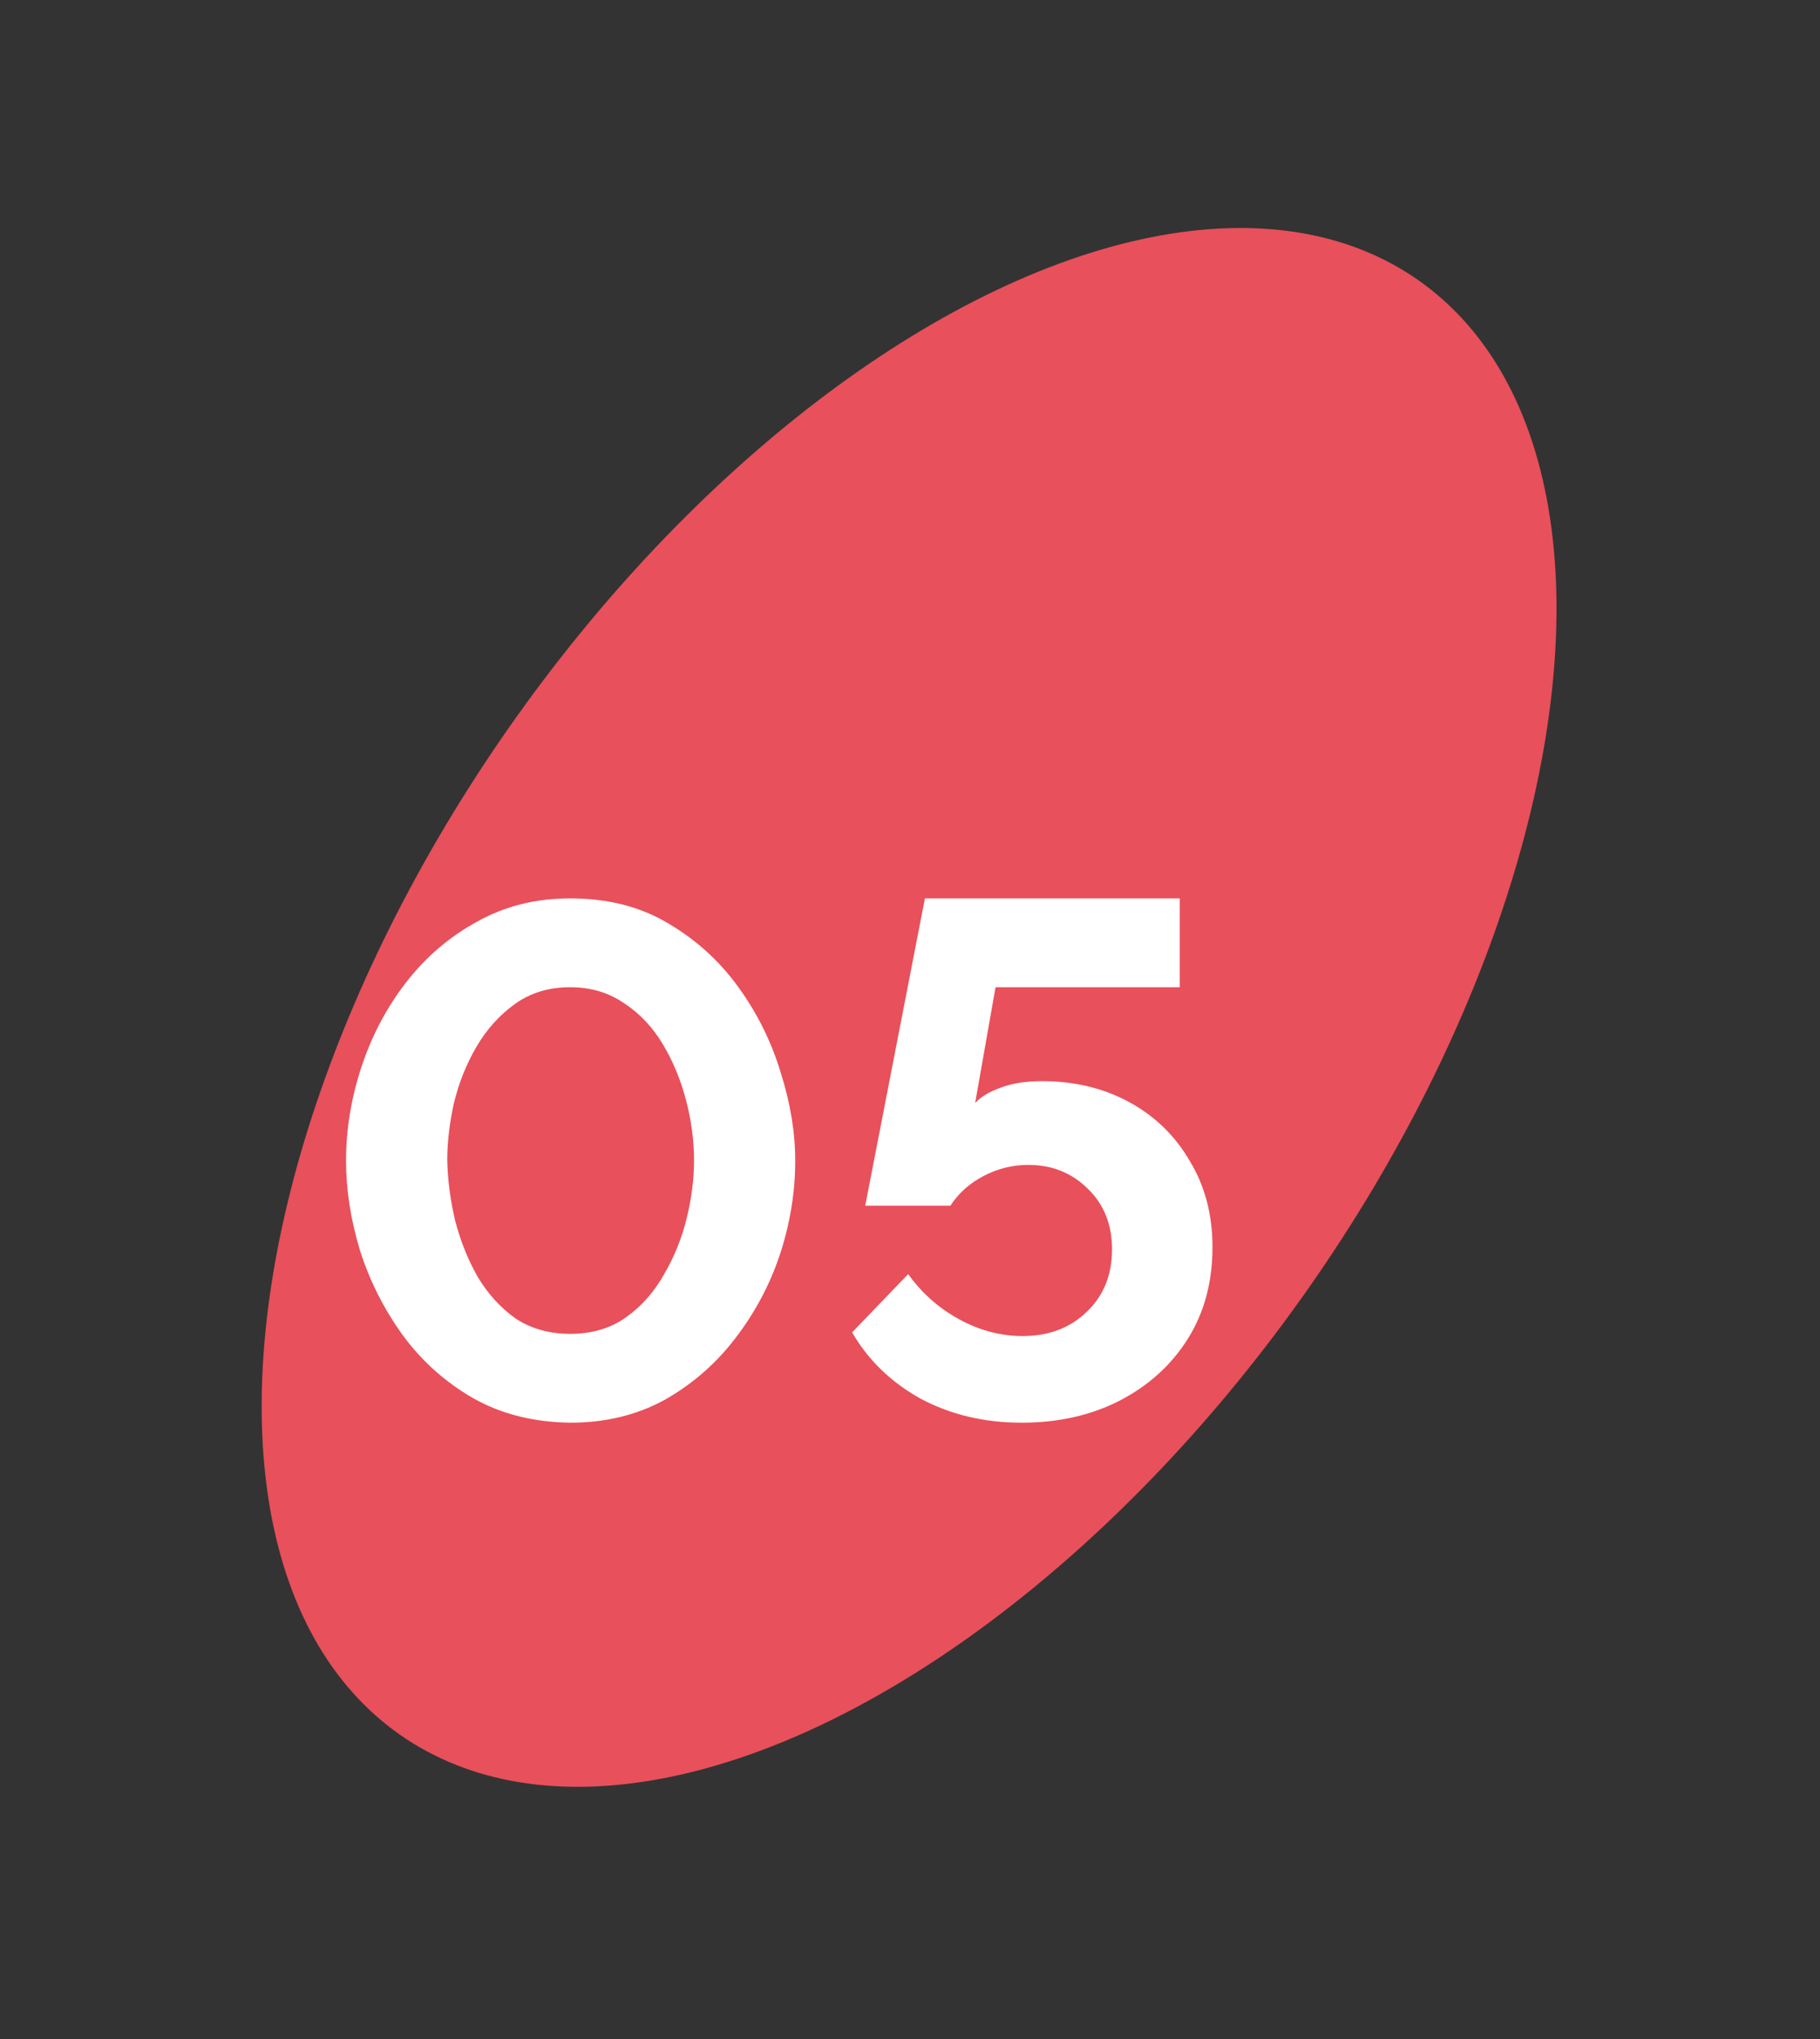
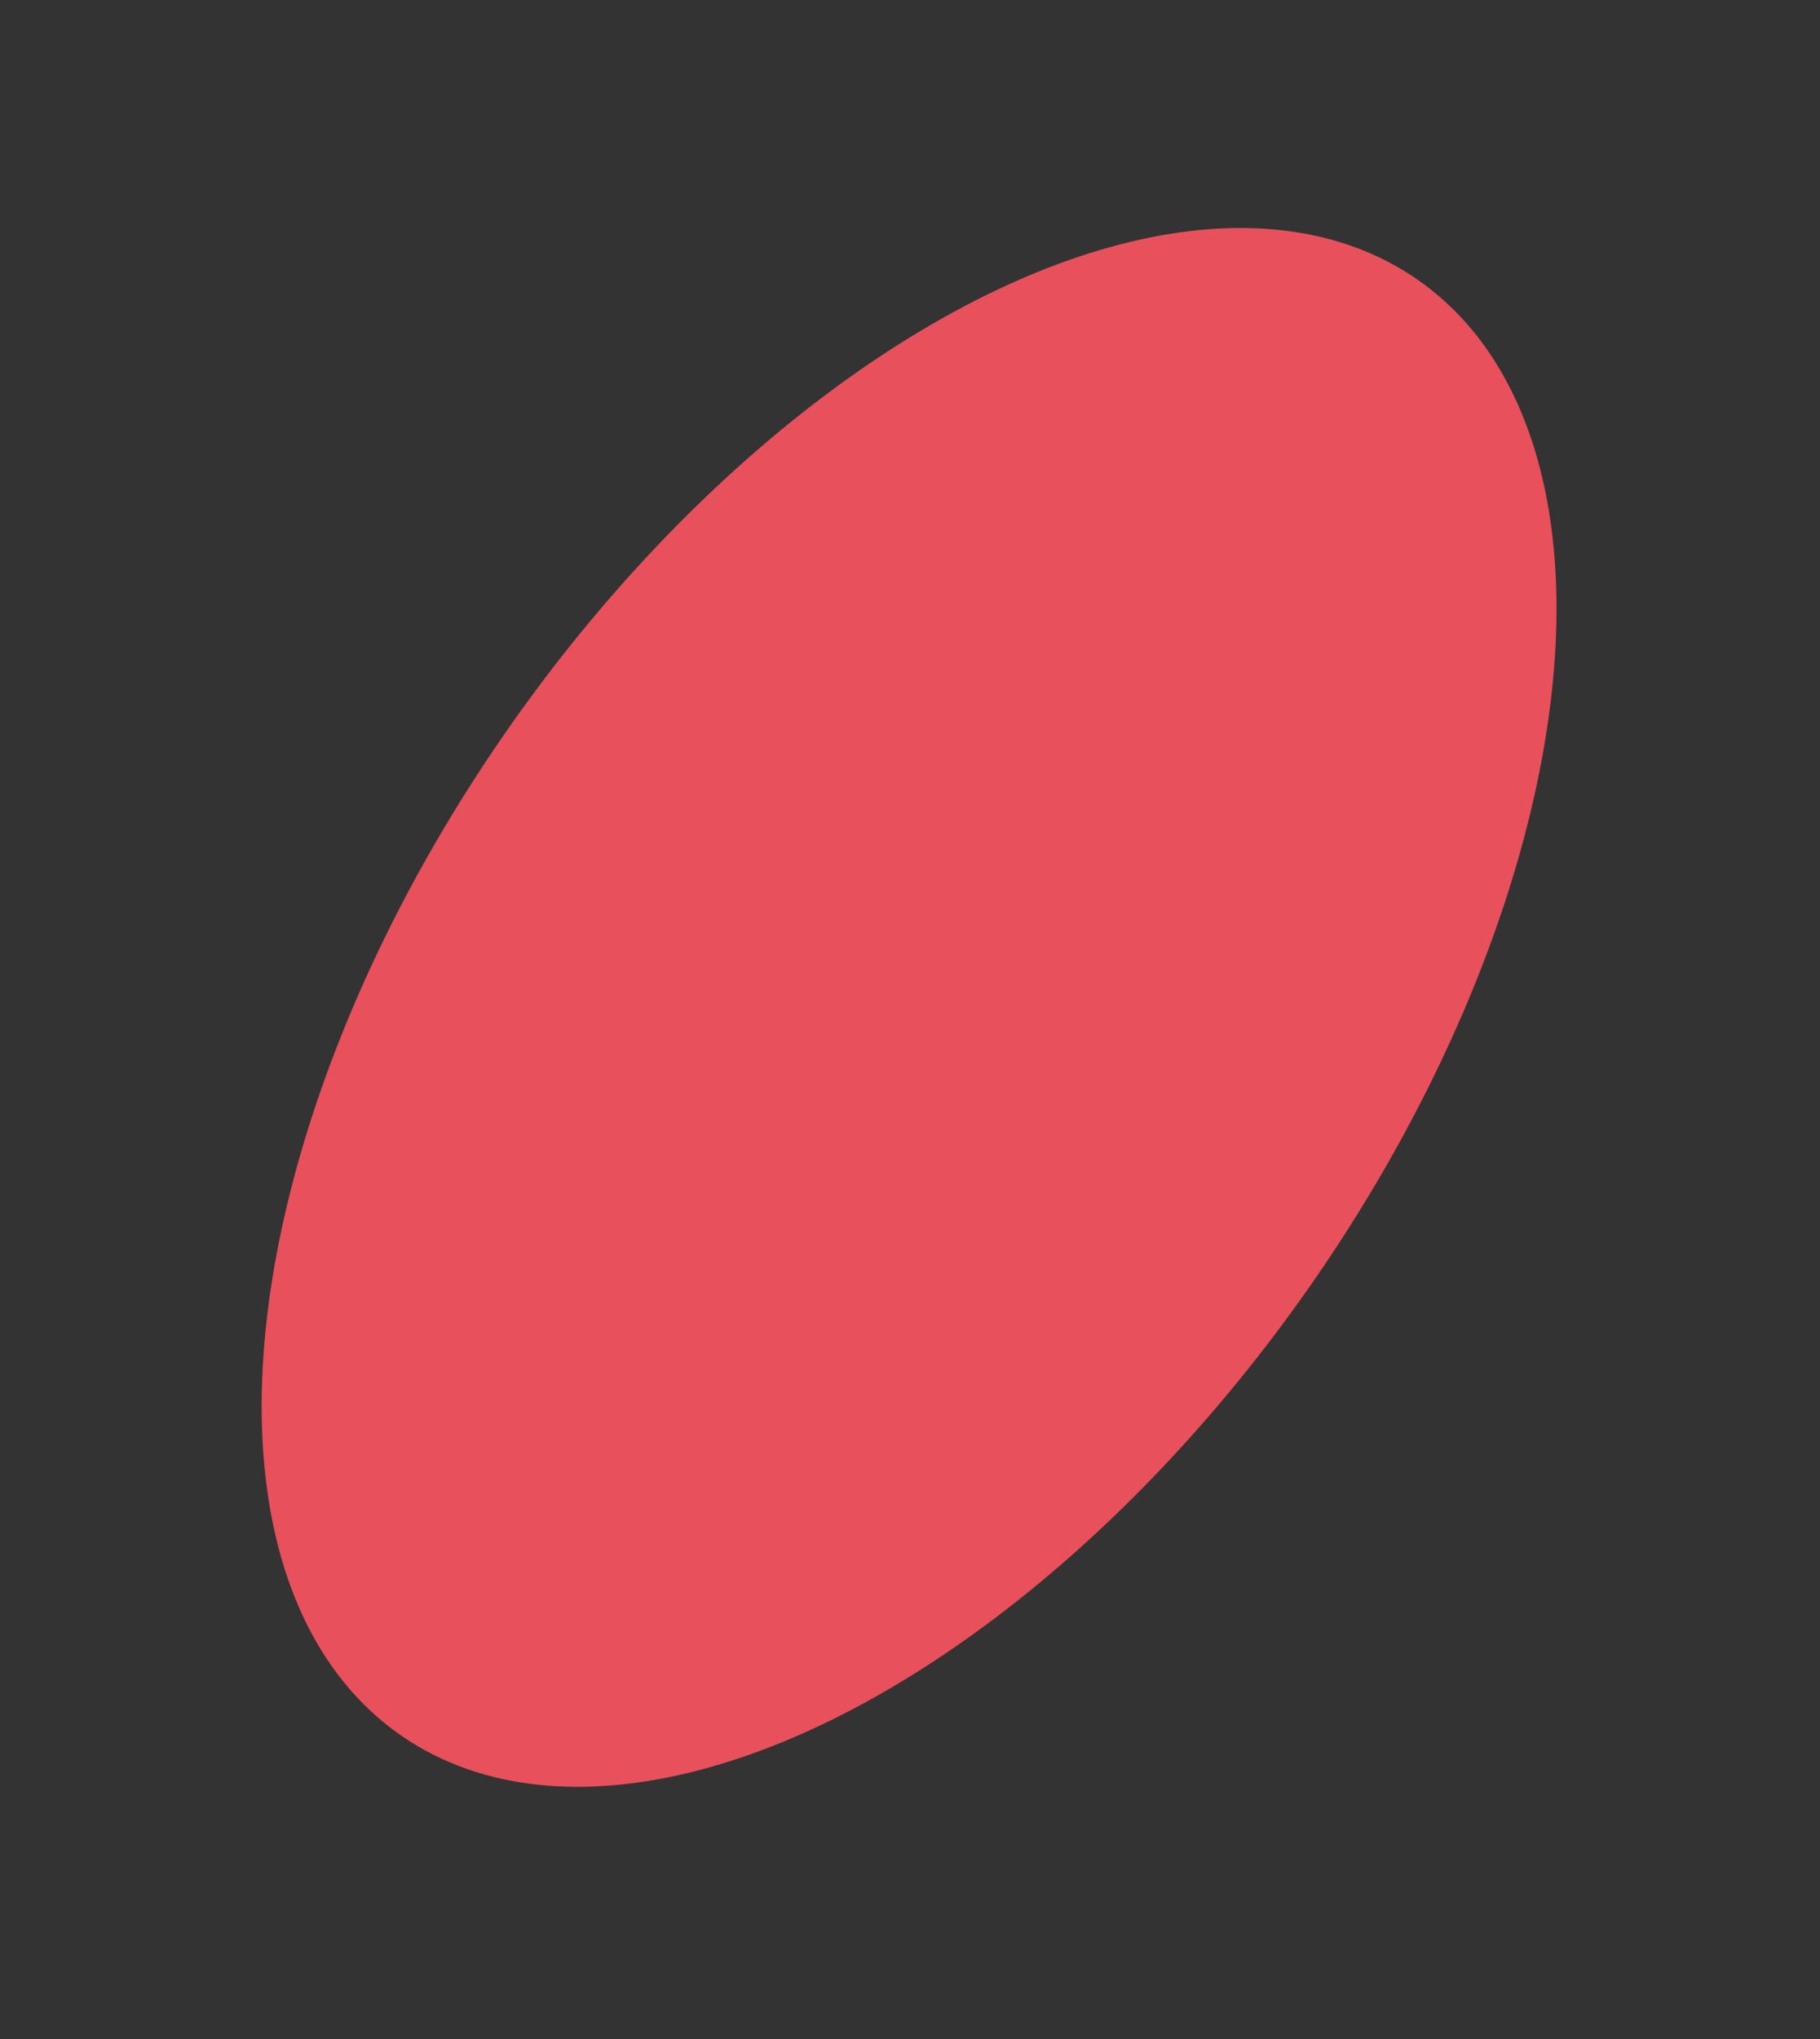
<svg xmlns="http://www.w3.org/2000/svg" width="75" height="84" viewBox="0 0 75 84" fill="none">
  <rect x="0" y="0" width="75" height="84" fill="#333333" stroke="none" />
  <ellipse cx="37.462" cy="41.502" rx="20.119" ry="36.578" transform="rotate(35 37.462 41.502)" fill="#E8505B" />
-   <path d="M23.5 58.61C21.98 58.59 20.64 58.25 19.48 57.59C18.34 56.93 17.38 56.07 16.6 55.01C15.82 53.93 15.23 52.76 14.83 51.5C14.45 50.24 14.26 49.01 14.26 47.81C14.26 46.53 14.47 45.25 14.89 43.97C15.31 42.69 15.92 41.53 16.72 40.49C17.54 39.43 18.52 38.59 19.66 37.97C20.8 37.33 22.08 37.01 23.5 37.01C25.04 37.01 26.38 37.35 27.52 38.03C28.68 38.71 29.65 39.59 30.43 40.67C31.21 41.75 31.79 42.92 32.17 44.18C32.57 45.44 32.77 46.65 32.77 47.81C32.77 49.11 32.56 50.4 32.14 51.68C31.72 52.94 31.1 54.1 30.28 55.16C29.48 56.2 28.51 57.04 27.37 57.68C26.23 58.3 24.94 58.61 23.5 58.61ZM18.43 47.81C18.45 48.63 18.56 49.46 18.76 50.3C18.98 51.14 19.29 51.91 19.69 52.61C20.11 53.31 20.63 53.88 21.25 54.32C21.89 54.74 22.64 54.95 23.5 54.95C24.4 54.95 25.17 54.72 25.81 54.26C26.45 53.8 26.97 53.21 27.37 52.49C27.79 51.77 28.1 51 28.3 50.18C28.5 49.36 28.6 48.57 28.6 47.81C28.6 46.99 28.49 46.16 28.27 45.32C28.05 44.48 27.73 43.71 27.31 43.01C26.89 42.31 26.36 41.75 25.72 41.33C25.08 40.89 24.34 40.67 23.5 40.67C22.62 40.67 21.86 40.9 21.22 41.36C20.58 41.82 20.05 42.41 19.63 43.13C19.21 43.85 18.9 44.63 18.7 45.47C18.52 46.29 18.43 47.07 18.43 47.81ZM42.105 58.61C40.565 58.61 39.175 58.28 37.935 57.62C36.715 56.94 35.775 56.03 35.115 54.89L37.425 52.49C37.985 53.27 38.685 53.89 39.525 54.35C40.365 54.81 41.235 55.04 42.135 55.04C43.215 55.04 44.095 54.71 44.775 54.05C45.475 53.39 45.825 52.53 45.825 51.47C45.825 50.45 45.495 49.62 44.835 48.98C44.175 48.32 43.355 47.99 42.375 47.99C41.735 47.99 41.125 48.14 40.545 48.44C39.965 48.74 39.505 49.15 39.165 49.67H35.655L38.115 37.01H48.615V40.67H41.025L40.185 45.44C40.425 45.18 40.775 44.97 41.235 44.81C41.695 44.63 42.265 44.54 42.945 44.54C44.285 44.54 45.485 44.83 46.545 45.41C47.605 45.99 48.435 46.8 49.035 47.84C49.655 48.86 49.965 50.04 49.965 51.38C49.965 52.82 49.625 54.08 48.945 55.16C48.265 56.24 47.325 57.09 46.125 57.71C44.945 58.31 43.605 58.61 42.105 58.61Z" fill="white" />
</svg>